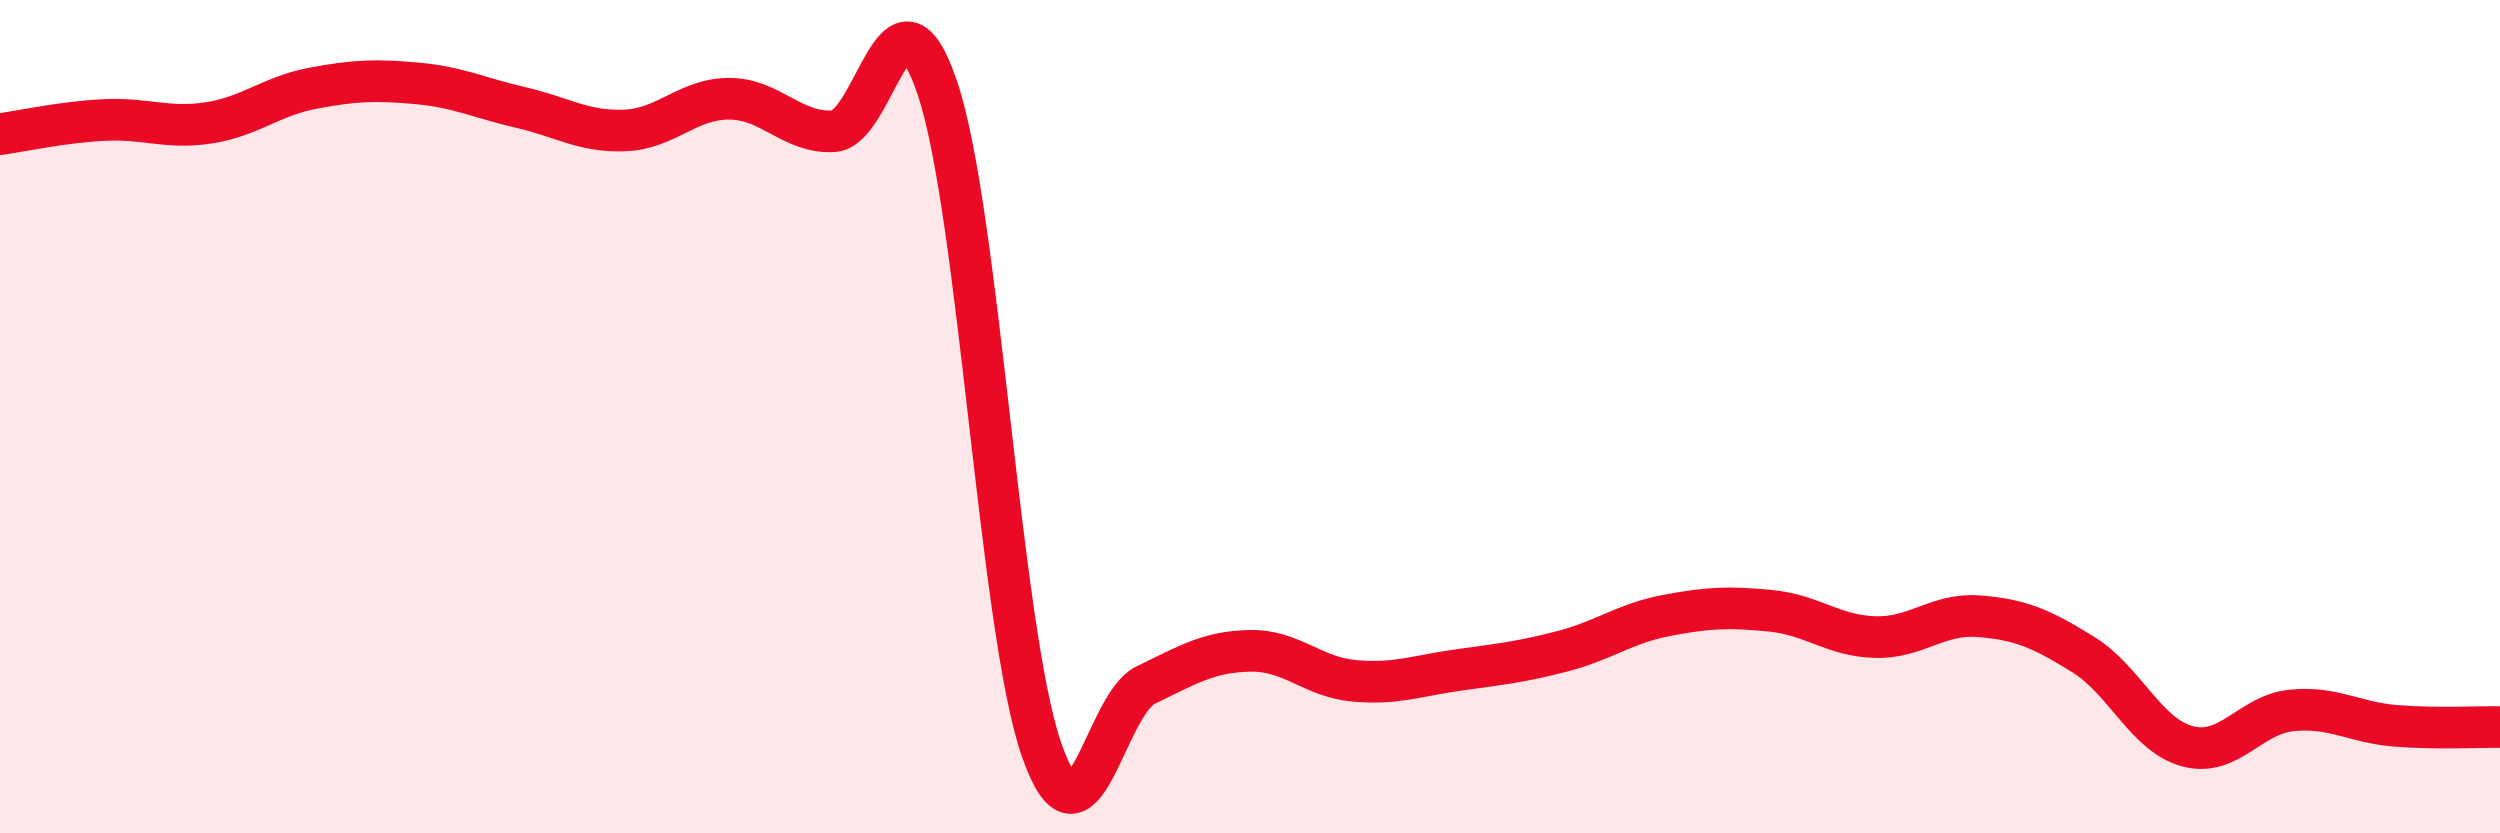
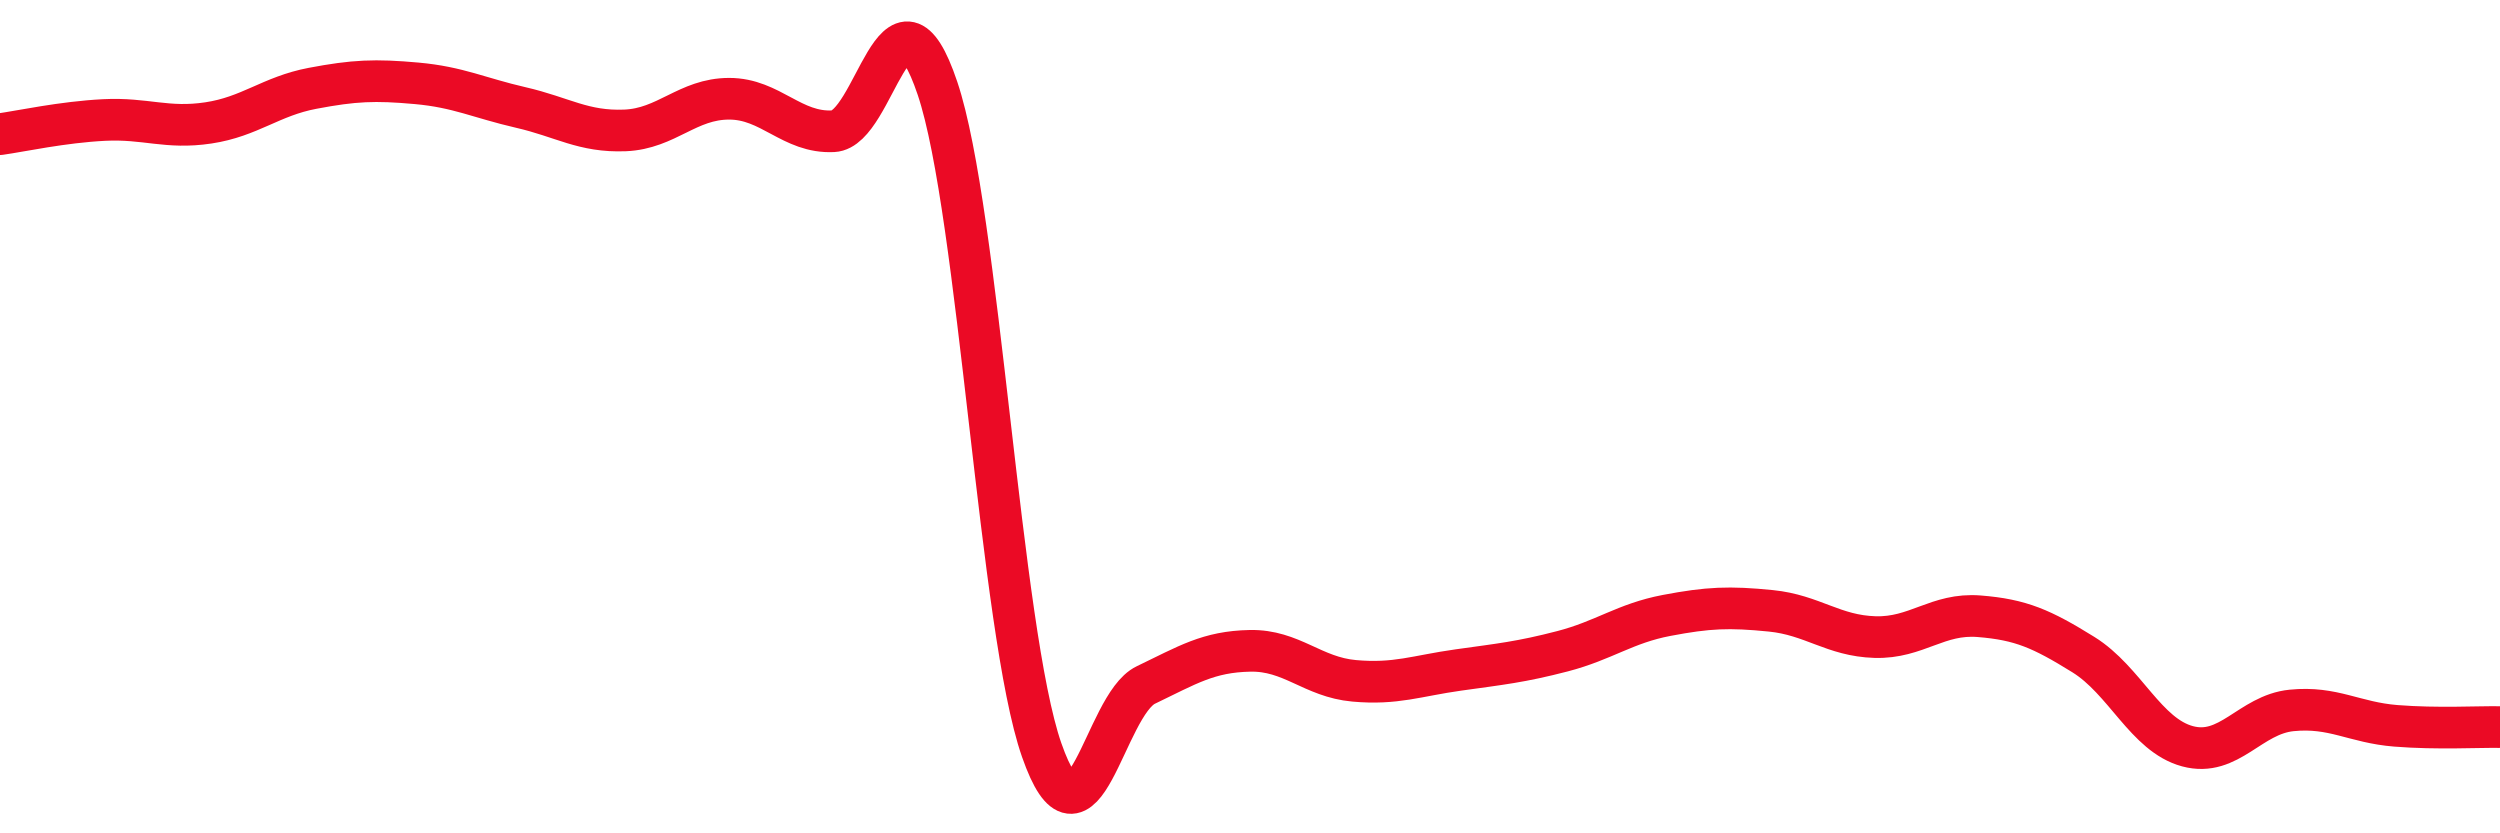
<svg xmlns="http://www.w3.org/2000/svg" width="60" height="20" viewBox="0 0 60 20">
-   <path d="M 0,3.22 C 0.5,3.15 1.5,2.93 2.5,2.88 C 3.5,2.83 4,3.1 5,2.95 C 6,2.8 6.5,2.31 7.5,2.12 C 8.5,1.93 9,1.91 10,2 C 11,2.09 11.5,2.35 12.5,2.58 C 13.5,2.81 14,3.17 15,3.13 C 16,3.09 16.5,2.37 17.5,2.37 C 18.5,2.37 19,3.2 20,3.15 C 21,3.1 21.5,-0.85 22.5,2.12 C 23.5,5.09 24,15.14 25,18 C 26,20.86 26.5,16.92 27.5,16.44 C 28.5,15.96 29,15.64 30,15.62 C 31,15.6 31.5,16.25 32.5,16.34 C 33.5,16.43 34,16.22 35,16.08 C 36,15.94 36.5,15.89 37.5,15.63 C 38.5,15.37 39,14.96 40,14.77 C 41,14.58 41.5,14.56 42.5,14.66 C 43.5,14.76 44,15.26 45,15.29 C 46,15.32 46.5,14.71 47.5,14.79 C 48.5,14.87 49,15.09 50,15.71 C 51,16.33 51.5,17.64 52.5,17.91 C 53.5,18.18 54,17.15 55,17.05 C 56,16.95 56.5,17.34 57.5,17.42 C 58.5,17.5 59.5,17.44 60,17.45L60 20L0 20Z" fill="#EB0A25" opacity="0.1" stroke-linecap="round" stroke-linejoin="round" />
  <path d="M 0,3.22 C 0.5,3.15 1.5,2.93 2.5,2.88 C 3.5,2.83 4,3.1 5,2.95 C 6,2.8 6.5,2.31 7.5,2.12 C 8.5,1.93 9,1.91 10,2 C 11,2.09 11.5,2.35 12.5,2.58 C 13.5,2.81 14,3.17 15,3.13 C 16,3.09 16.5,2.37 17.5,2.37 C 18.5,2.37 19,3.2 20,3.15 C 21,3.1 21.5,-0.85 22.5,2.12 C 23.5,5.09 24,15.14 25,18 C 26,20.86 26.5,16.92 27.5,16.44 C 28.5,15.96 29,15.64 30,15.62 C 31,15.6 31.5,16.25 32.5,16.34 C 33.5,16.43 34,16.22 35,16.08 C 36,15.94 36.5,15.89 37.5,15.63 C 38.5,15.37 39,14.96 40,14.77 C 41,14.58 41.5,14.56 42.5,14.66 C 43.5,14.76 44,15.26 45,15.29 C 46,15.32 46.5,14.71 47.5,14.79 C 48.5,14.87 49,15.09 50,15.71 C 51,16.33 51.5,17.64 52.5,17.91 C 53.5,18.18 54,17.15 55,17.05 C 56,16.95 56.5,17.34 57.5,17.42 C 58.5,17.5 59.5,17.44 60,17.45" stroke="#EB0A25" stroke-width="1" fill="none" stroke-linecap="round" stroke-linejoin="round" />
</svg>